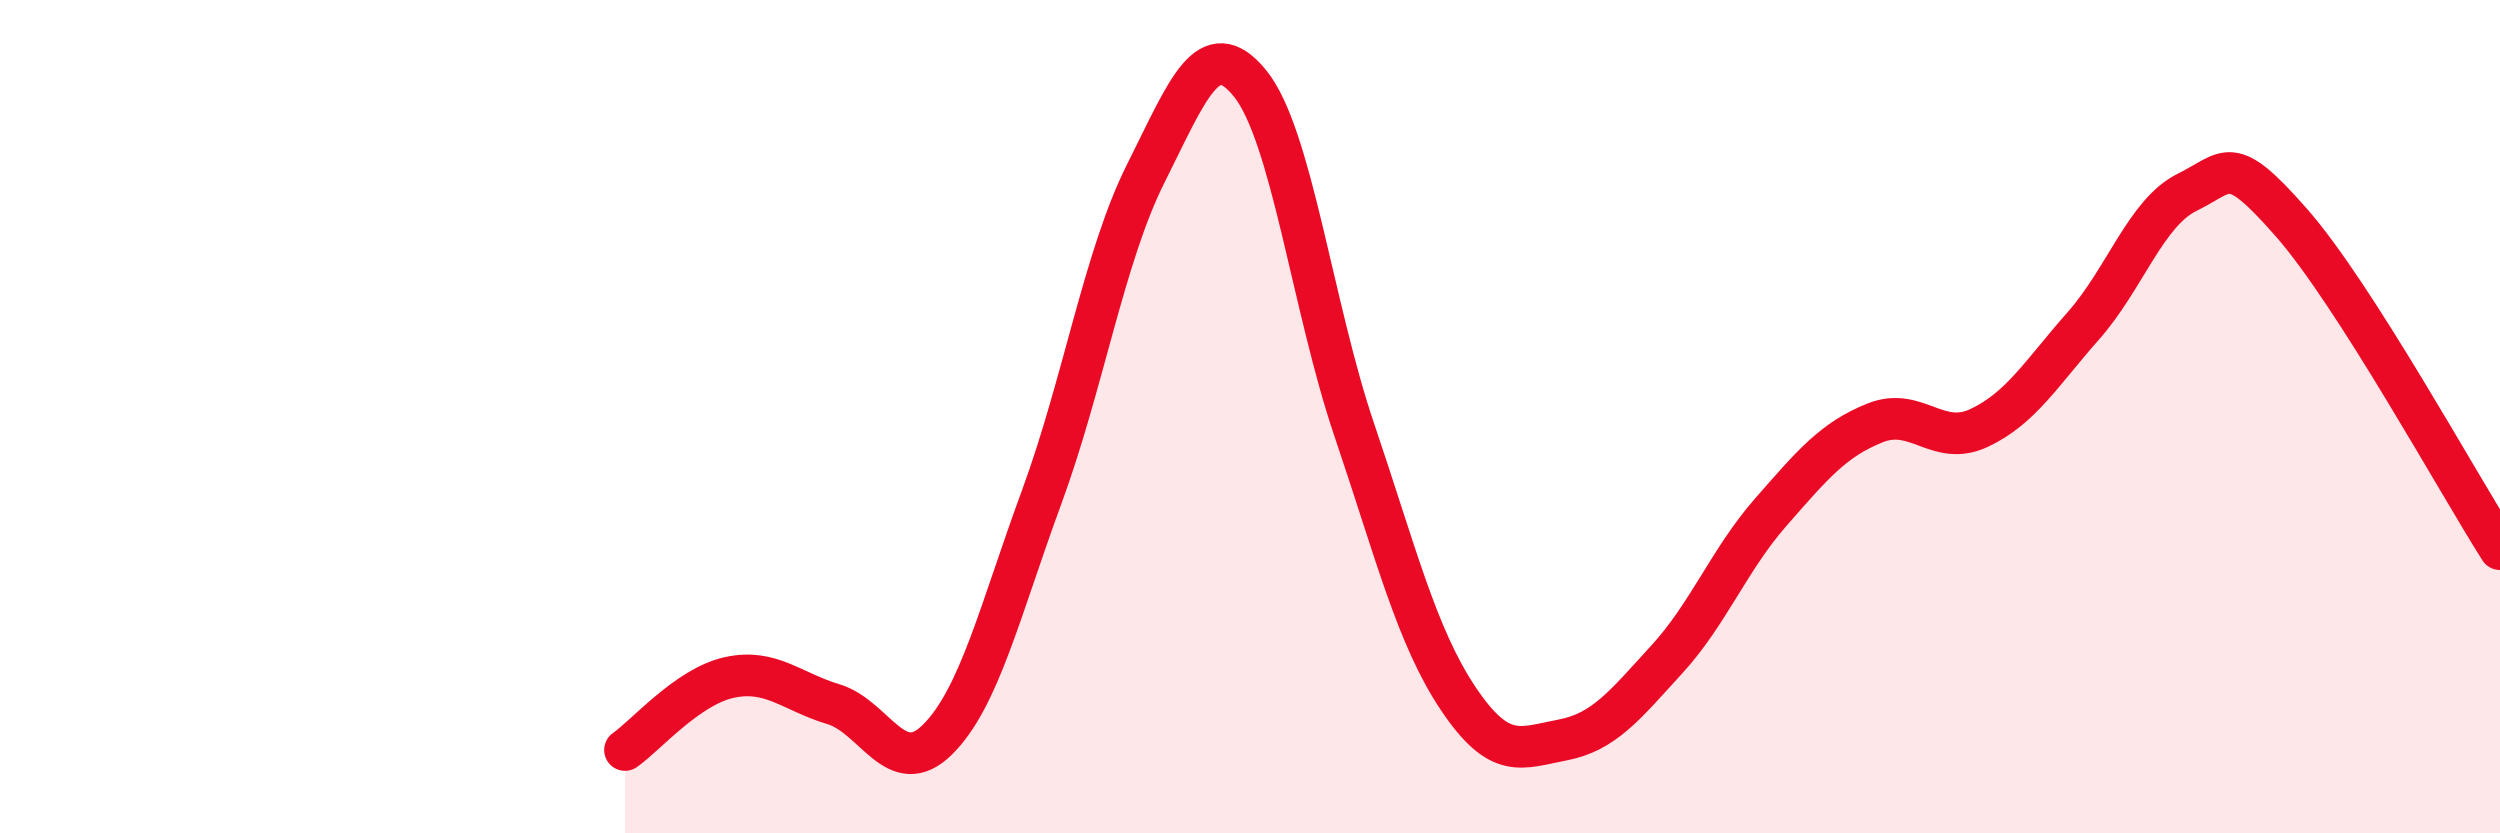
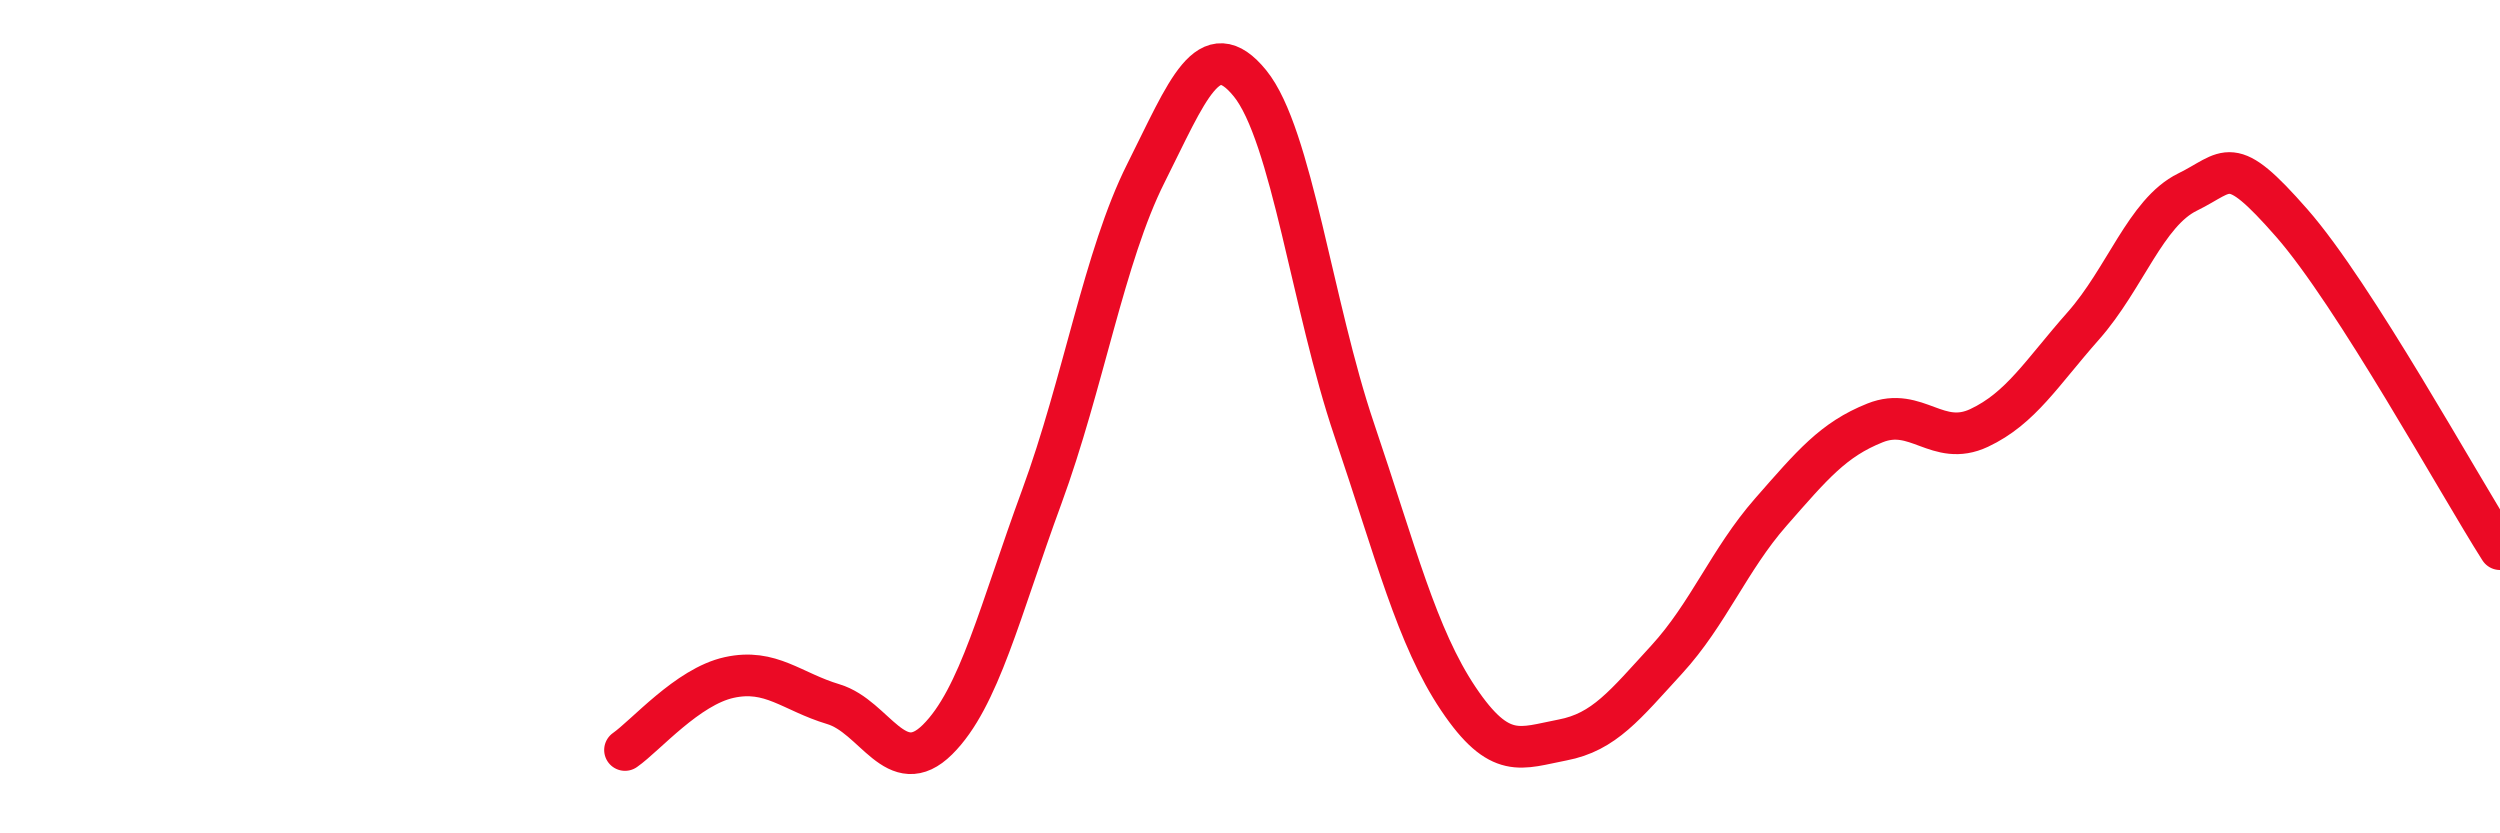
<svg xmlns="http://www.w3.org/2000/svg" width="60" height="20" viewBox="0 0 60 20">
-   <path d="M 15,18 C 15.5,17.65 16.5,16.48 17.5,16.26 C 18.5,16.04 19,16.6 20,16.9 C 21,17.2 21.5,18.74 22.5,17.75 C 23.5,16.76 24,14.65 25,11.93 C 26,9.21 26.5,6.15 27.5,4.16 C 28.5,2.17 29,0.77 30,2 C 31,3.23 31.5,7.36 32.5,10.31 C 33.5,13.26 34,15.28 35,16.77 C 36,18.26 36.5,17.95 37.5,17.76 C 38.5,17.57 39,16.92 40,15.83 C 41,14.74 41.5,13.43 42.5,12.29 C 43.5,11.15 44,10.55 45,10.15 C 46,9.75 46.5,10.74 47.5,10.27 C 48.5,9.8 49,8.95 50,7.82 C 51,6.69 51.5,5.1 52.5,4.61 C 53.5,4.12 53.5,3.64 55,5.35 C 56.5,7.06 59,11.61 60,13.18L60 20L15 20Z" fill="#EB0A25" opacity="0.1" stroke-linecap="round" stroke-linejoin="round" />
  <path d="M 15,18 C 15.5,17.65 16.5,16.48 17.5,16.26 C 18.5,16.04 19,16.6 20,16.9 C 21,17.2 21.5,18.74 22.5,17.75 C 23.5,16.76 24,14.65 25,11.93 C 26,9.21 26.5,6.15 27.5,4.16 C 28.5,2.17 29,0.77 30,2 C 31,3.23 31.5,7.36 32.5,10.31 C 33.5,13.26 34,15.28 35,16.77 C 36,18.26 36.5,17.95 37.5,17.76 C 38.5,17.57 39,16.92 40,15.83 C 41,14.74 41.5,13.43 42.5,12.29 C 43.5,11.15 44,10.55 45,10.15 C 46,9.75 46.5,10.74 47.5,10.27 C 48.5,9.8 49,8.95 50,7.82 C 51,6.69 51.5,5.1 52.5,4.61 C 53.5,4.12 53.5,3.64 55,5.35 C 56.5,7.06 59,11.61 60,13.18" stroke="#EB0A25" stroke-width="1" fill="none" stroke-linecap="round" stroke-linejoin="round" />
</svg>